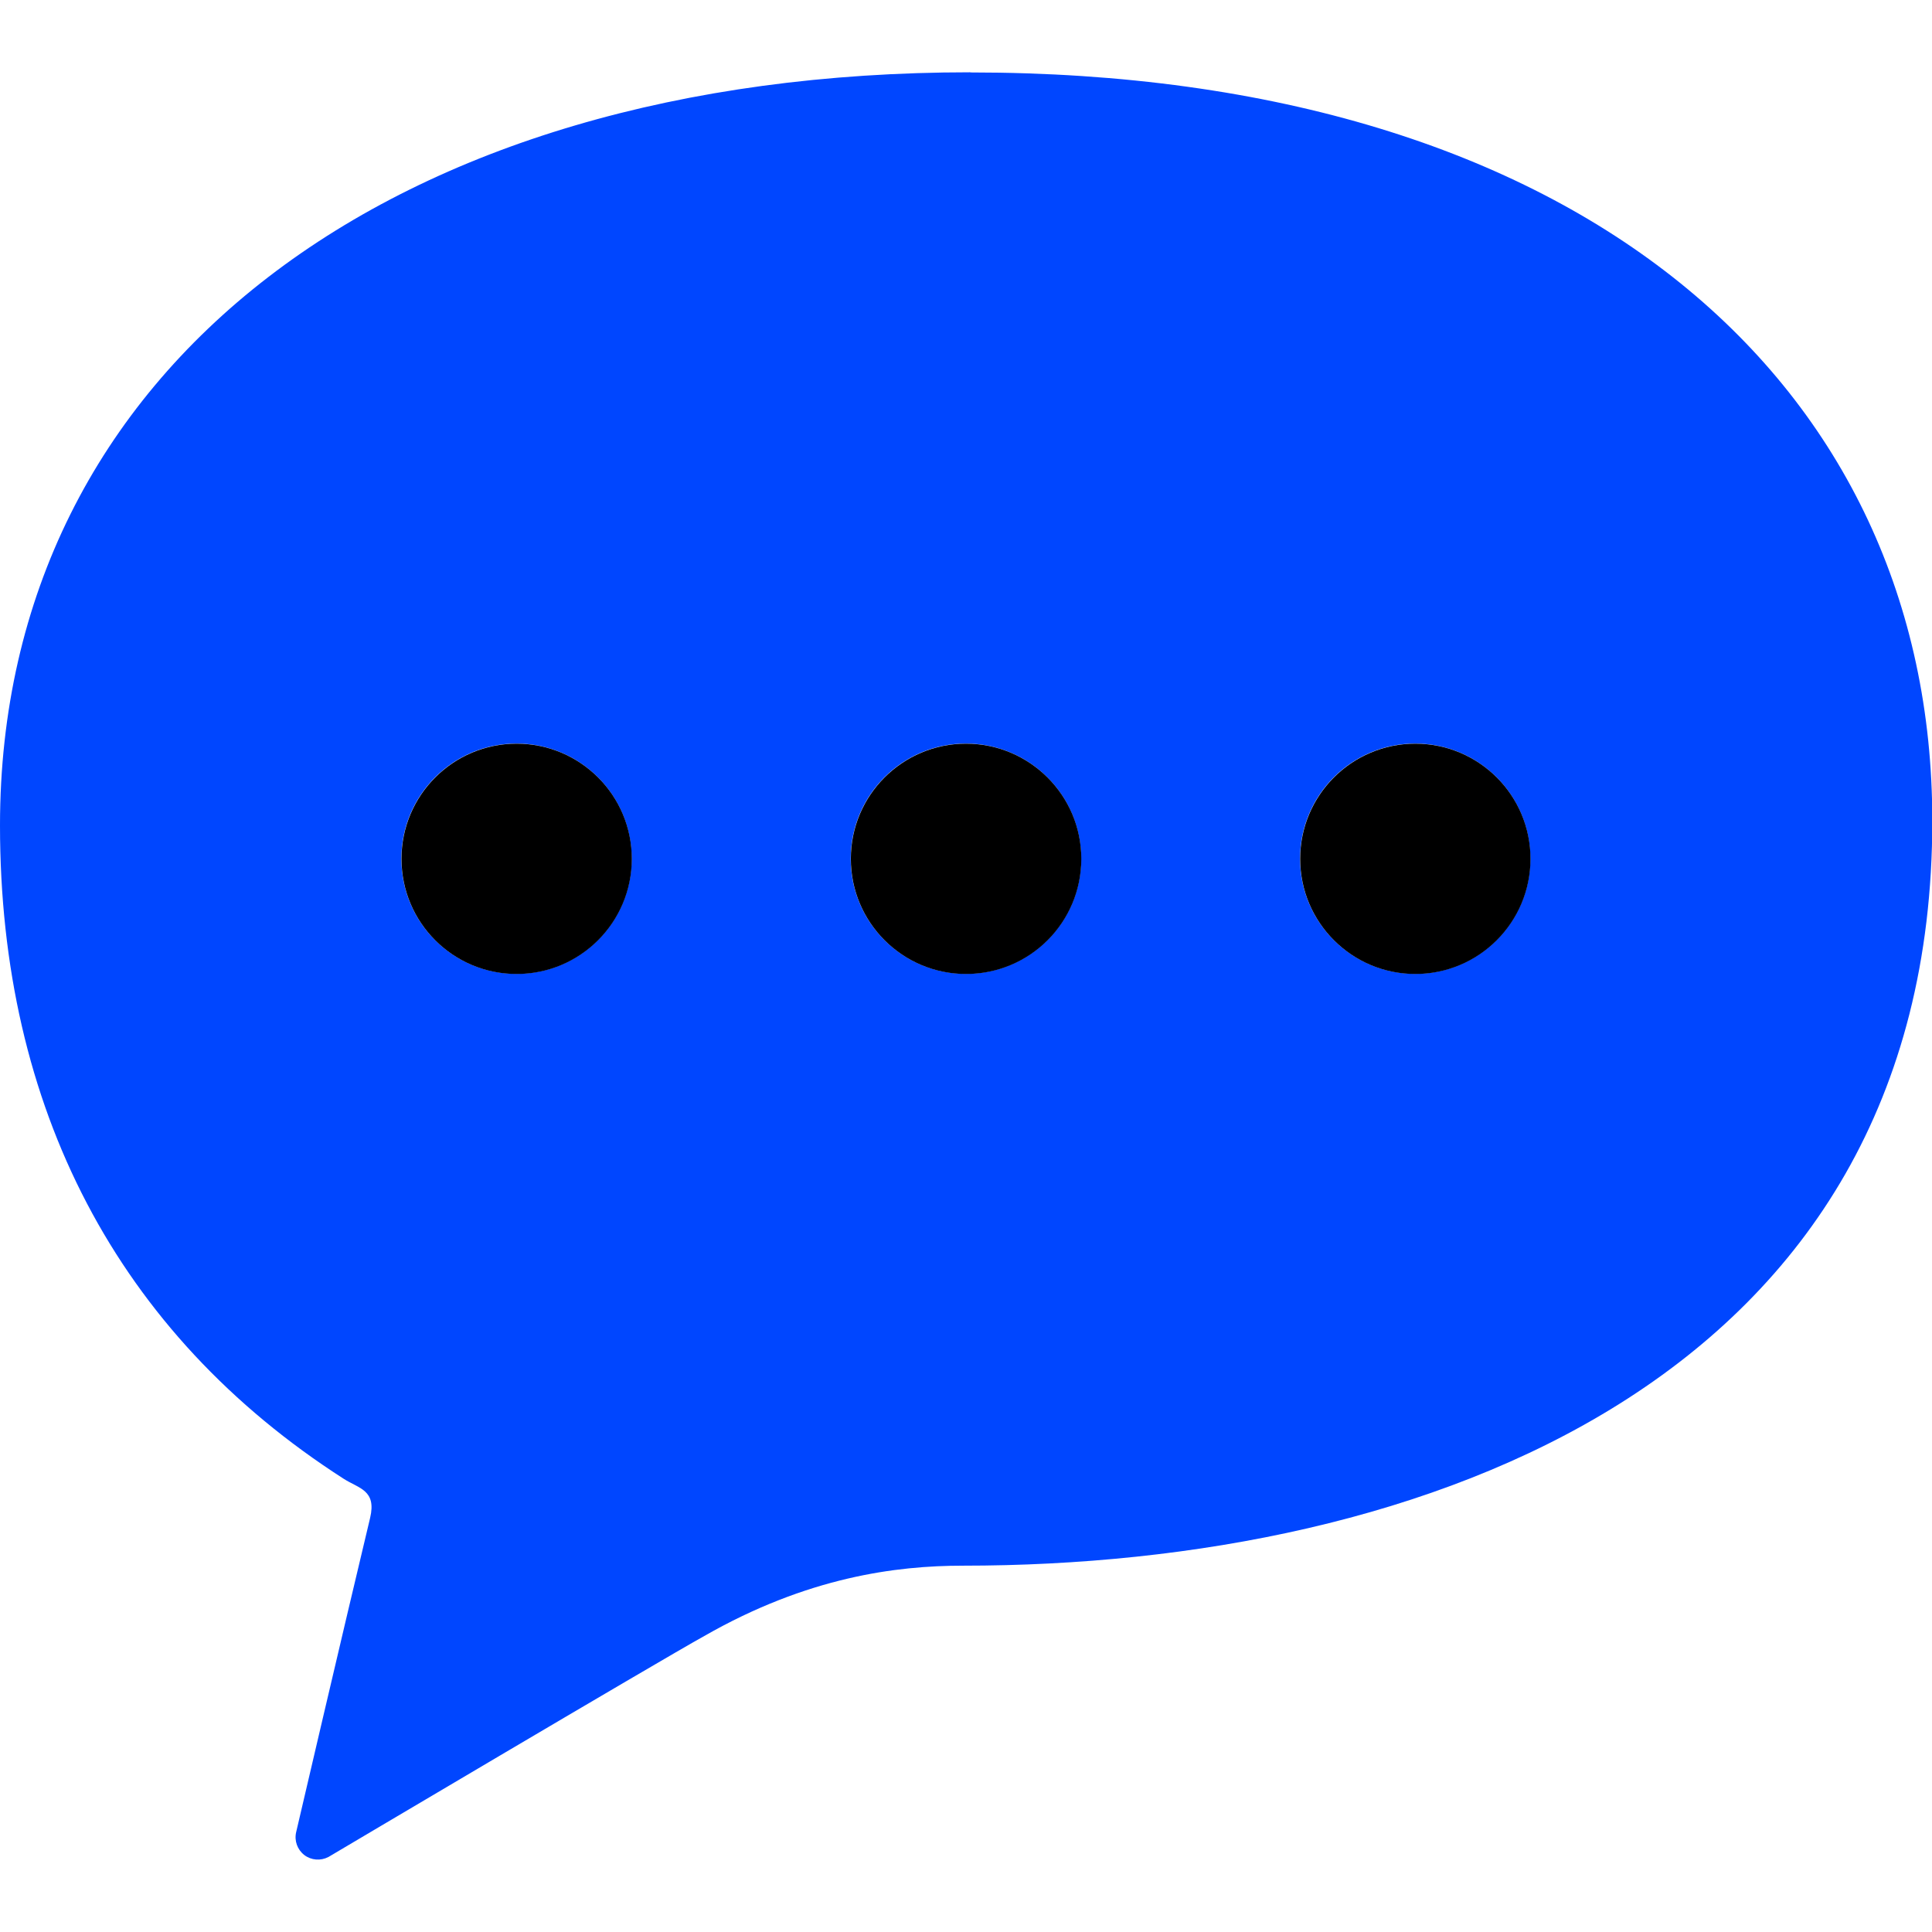
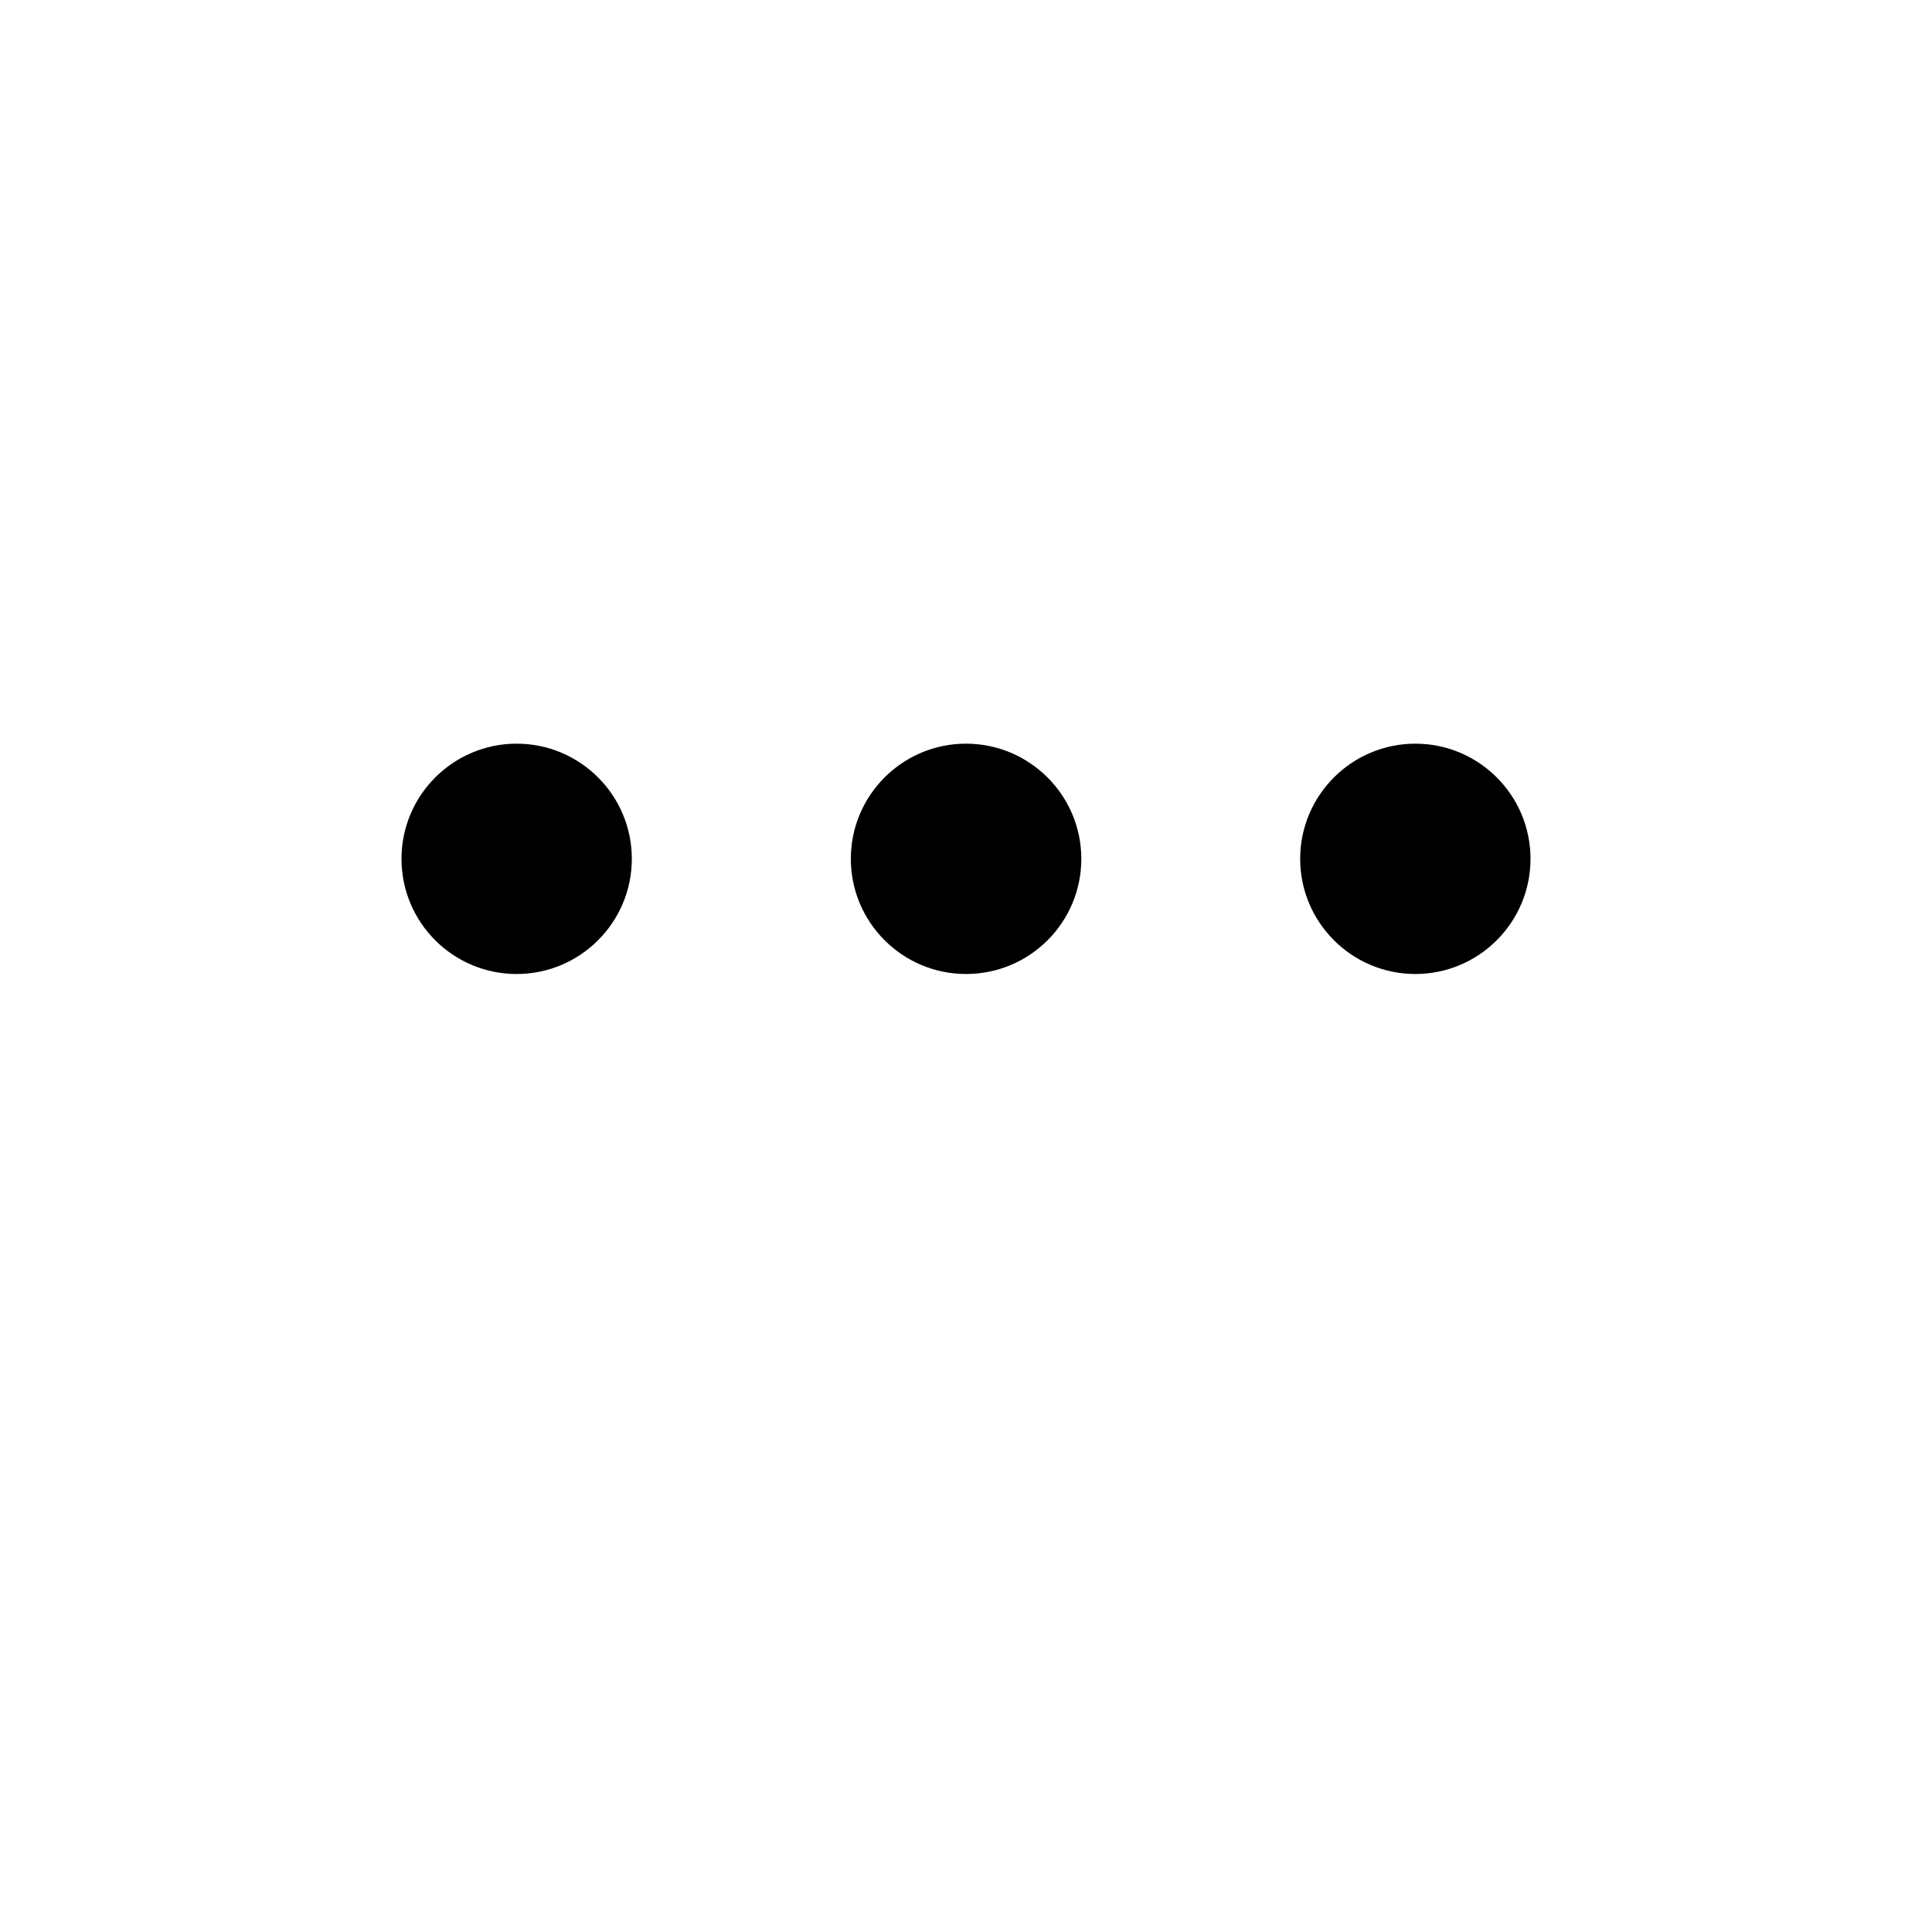
<svg xmlns="http://www.w3.org/2000/svg" id="a" viewBox="0 0 128 128">
-   <path d="m64.28,4.79C25.99,4.79,0,24.32,0,54.69c0,18.69,7.77,33.66,22.78,43.29,1,.64,2.18.74,1.74,2.59-1.79,7.48-4.9,20.82-4.9,20.82-.13.57.08,1.15.54,1.51.46.35,1.08.4,1.6.13,0,0,21.97-13.02,24.9-14.64,6.83-3.91,12.72-4.66,17.14-4.66,30.37,0,64.22-12.15,64.22-49.36,0-28.86-23.26-49.57-63.72-49.57h0Zm-30.06,59.73c-4.22,0-7.63-3.42-7.63-7.63s3.42-7.63,7.63-7.63,7.63,3.42,7.63,7.63-3.42,7.63-7.63,7.63h0Zm29.77,0c-4.21,0-7.63-3.42-7.63-7.63s3.42-7.63,7.63-7.63,7.64,3.42,7.64,7.63c0,4.22-3.42,7.63-7.64,7.63h0Zm29.77,0c-4.21,0-7.63-3.42-7.63-7.63s3.42-7.63,7.63-7.63,7.63,3.42,7.63,7.63-3.42,7.63-7.63,7.63h0Z" style="fill:#0046ff;" />
  <path d="m34.23,64.53c-4.22,0-7.63-3.42-7.63-7.63s3.42-7.63,7.63-7.63,7.63,3.42,7.63,7.63-3.42,7.63-7.63,7.63h0Zm29.77,0c-4.21,0-7.63-3.42-7.63-7.63s3.42-7.63,7.63-7.63,7.64,3.42,7.64,7.63c0,4.22-3.42,7.63-7.64,7.63h0Zm29.77,0c-4.21,0-7.63-3.42-7.63-7.63s3.42-7.63,7.63-7.63,7.63,3.42,7.63,7.63-3.42,7.63-7.63,7.63h0Z" />
</svg>